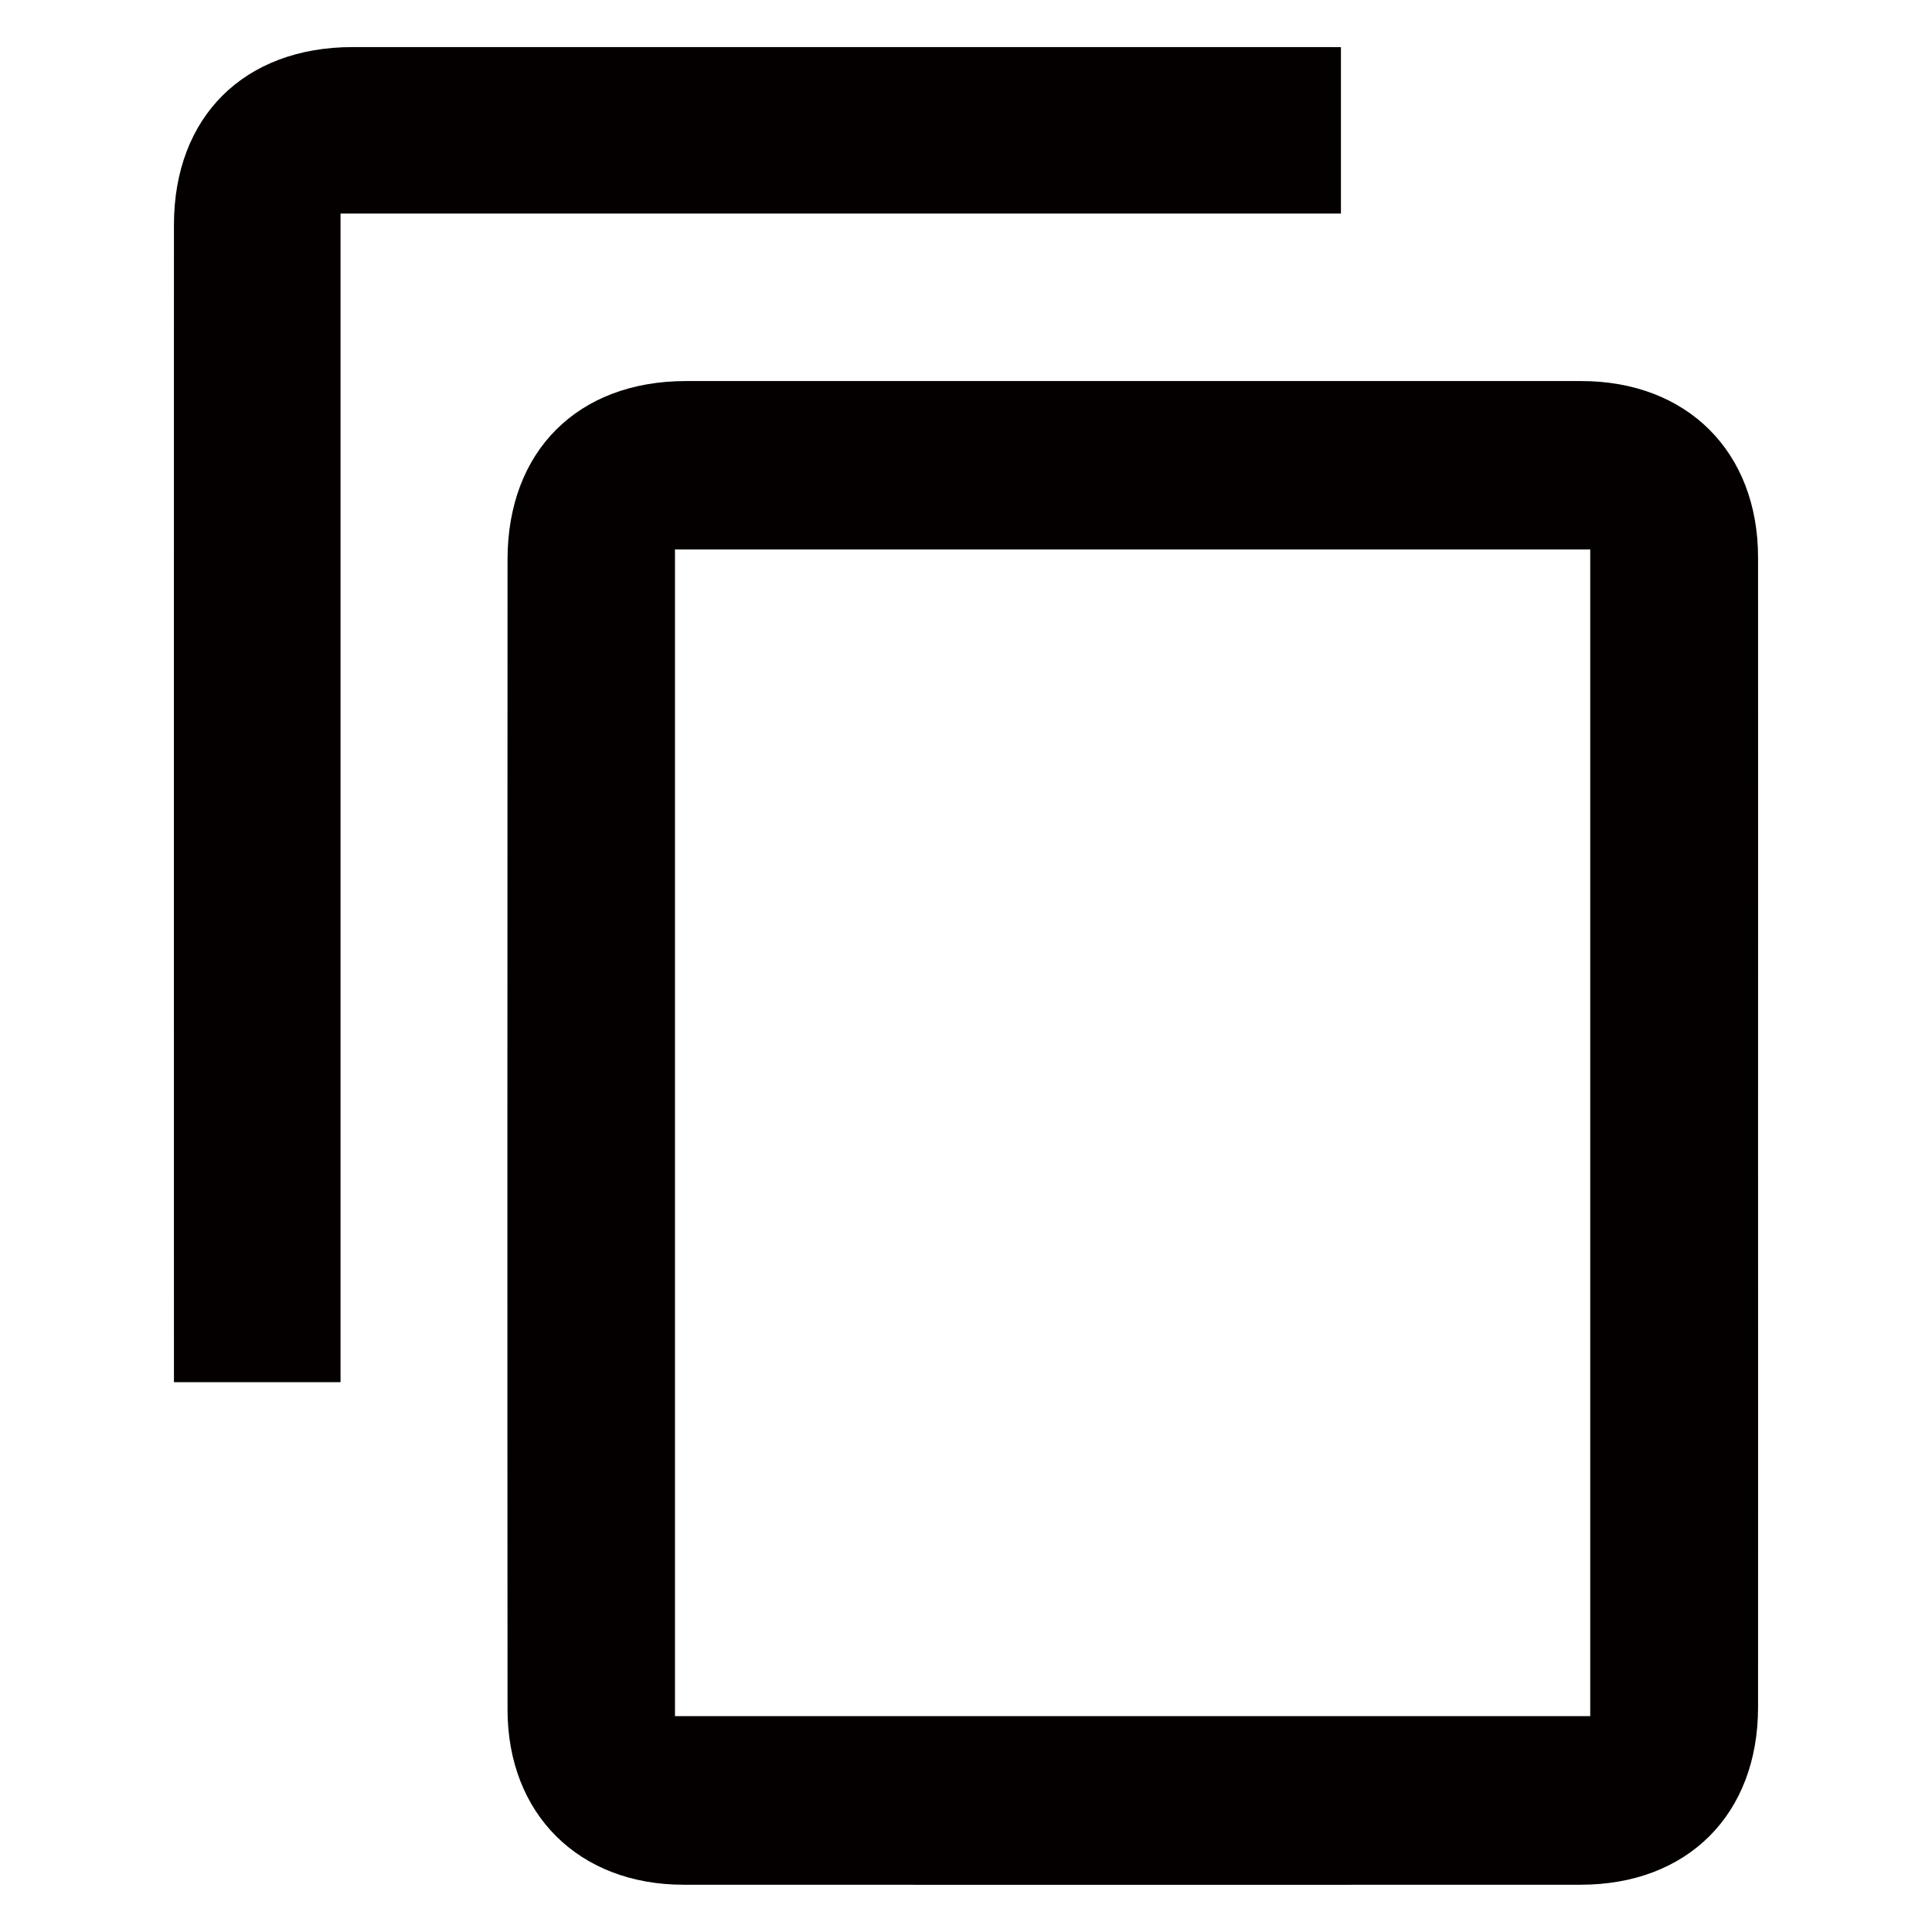
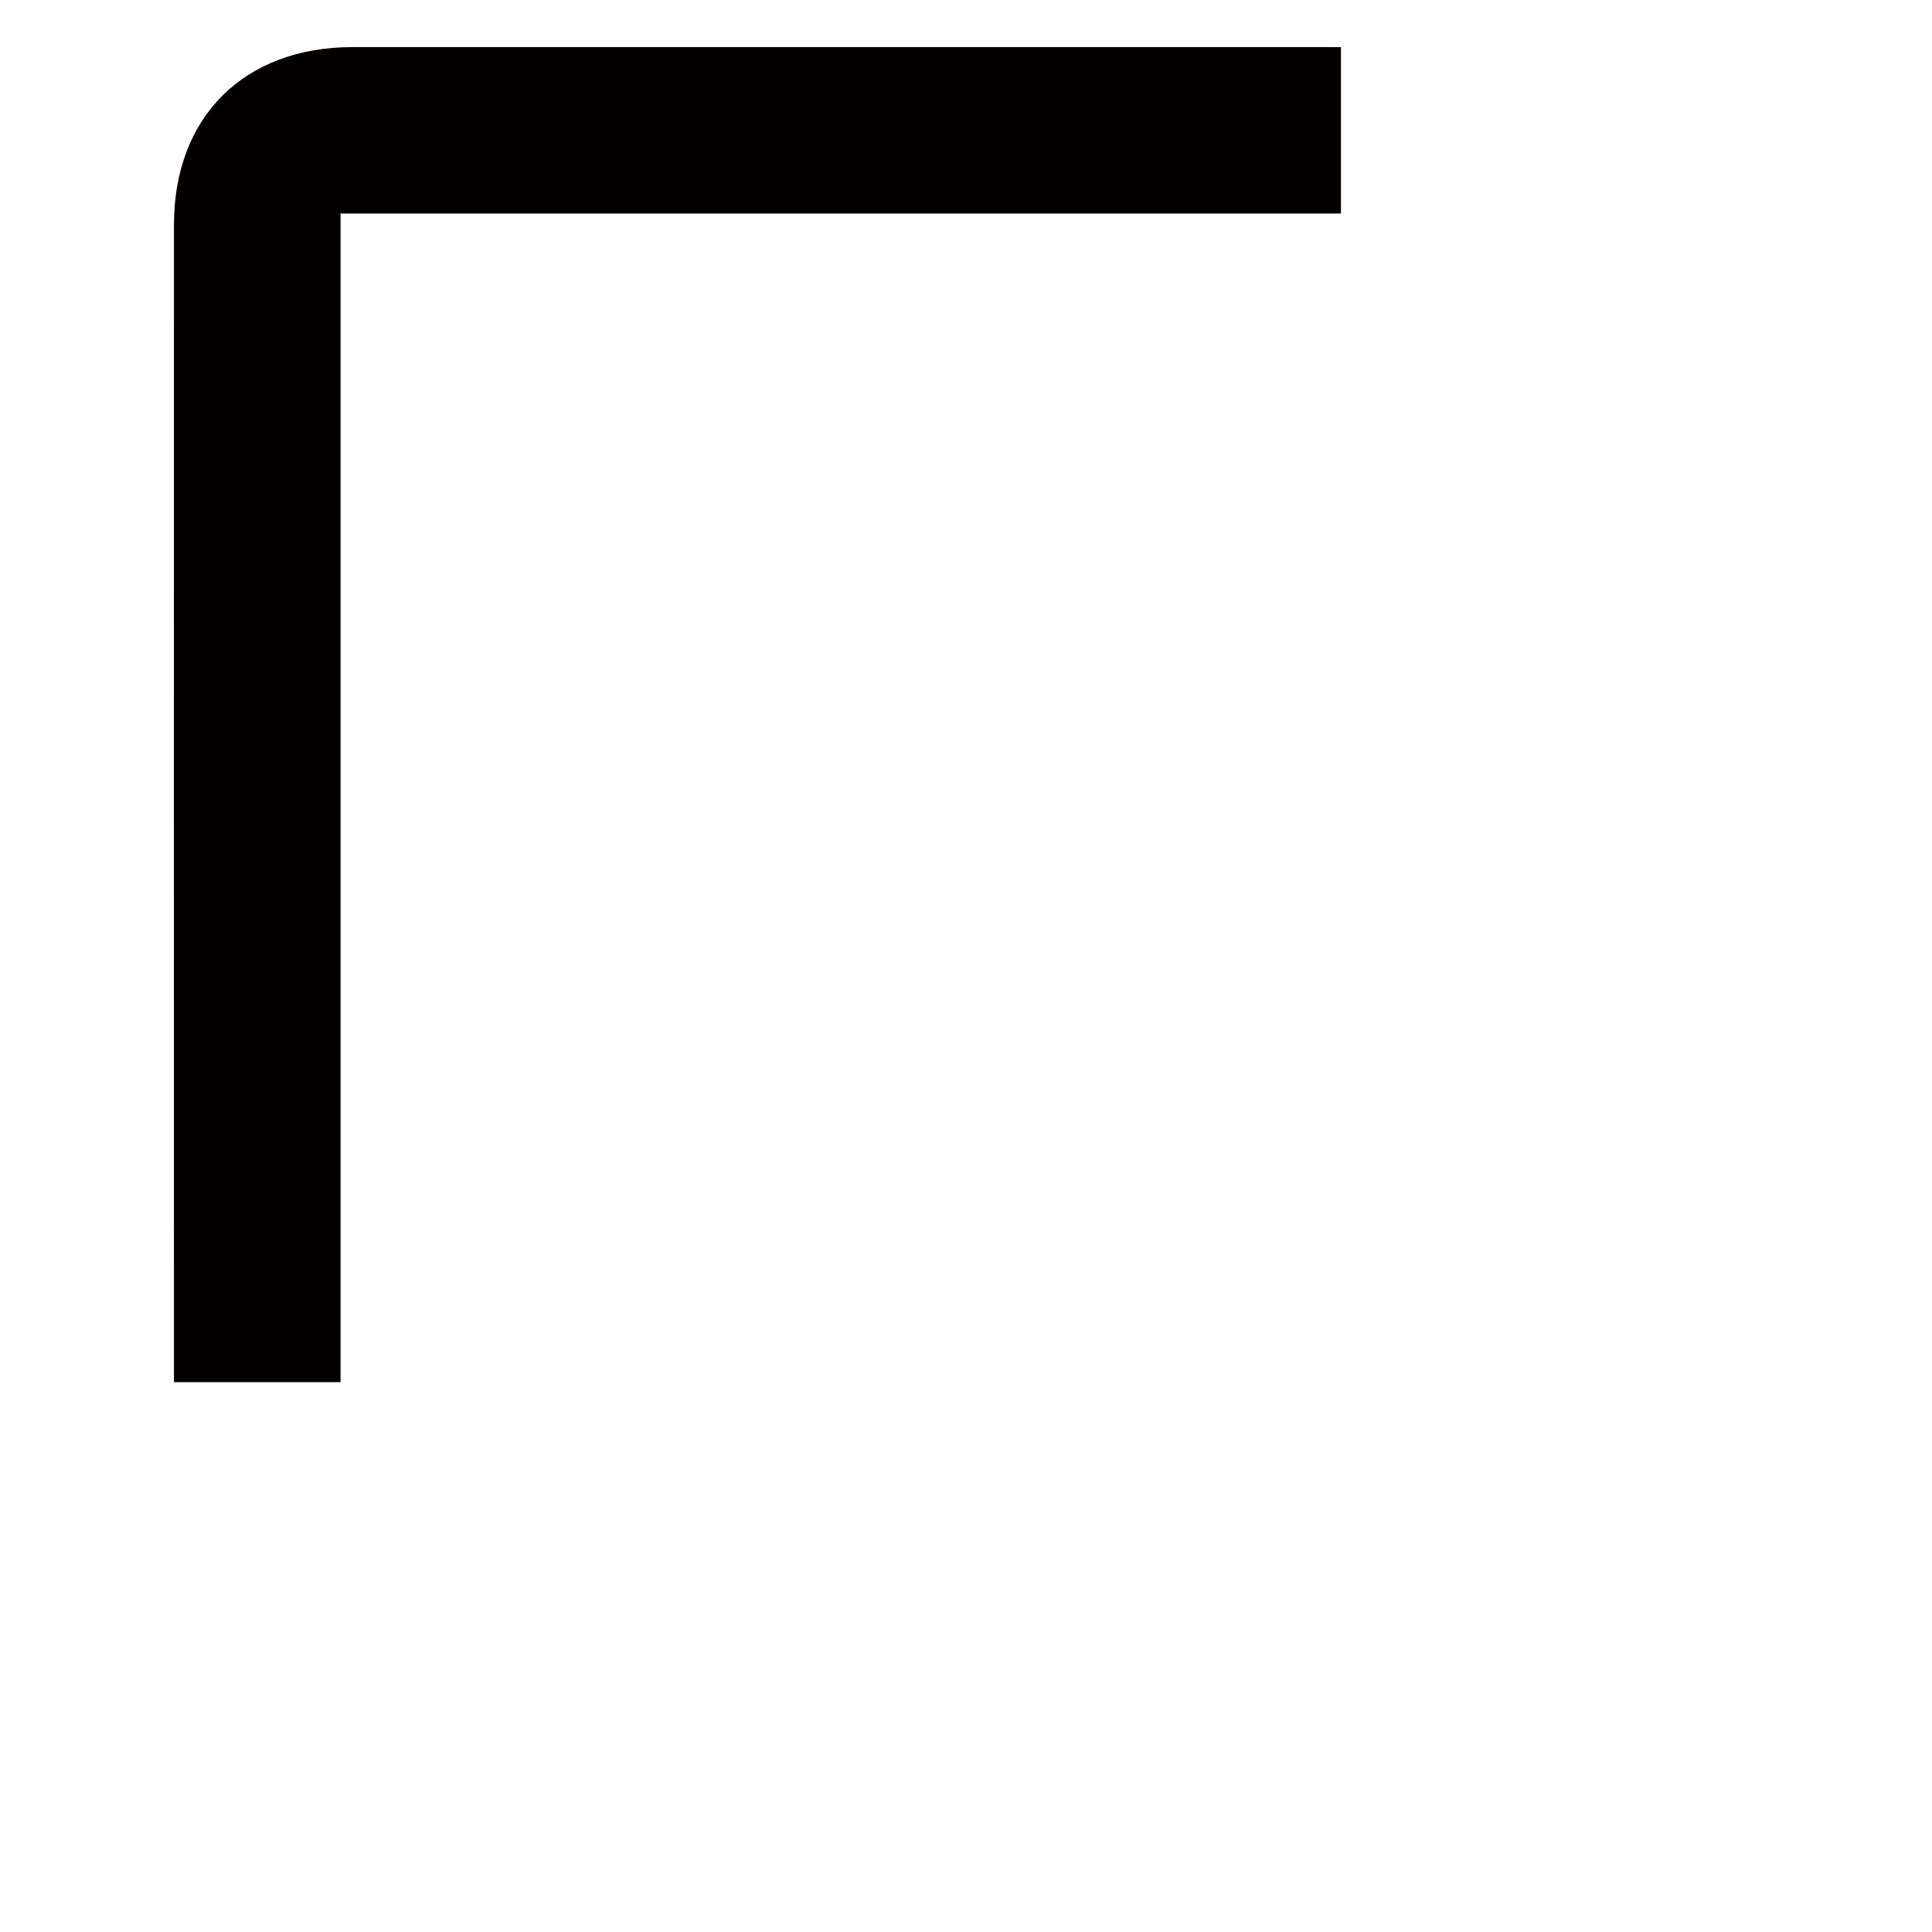
<svg xmlns="http://www.w3.org/2000/svg" version="1.1" id="圖層_1" x="0px" y="0px" width="30px" height="30px" viewBox="0 0 30 30" enable-background="new 0 0 30 30" xml:space="preserve">
  <g>
-     <path fill="#040000" d="M27.299,17.598c0,2.971,0.002,5.941,0,8.912c0,1.663-1.094,2.756-2.756,2.756   c-4.643,0.002-9.285,0.002-13.929,0c-1.626,0-2.733-1.098-2.733-2.72c-0.004-5.953-0.002-11.905,0-17.858   c0-1.683,1.09-2.771,2.771-2.771c4.634,0,9.267,0,13.9,0c1.646,0,2.746,1.098,2.747,2.737   C27.301,11.635,27.299,14.617,27.299,17.598z M10.481,8.532c0,6.059,0,12.081,0,18.116c4.745,0,9.475,0,14.212,0   c0-6.049,0-12.078,0-18.116C19.947,8.532,15.223,8.532,10.481,8.532z" />
    <path fill="#040000" d="M20.822,0.732c0,0.877,0,1.711,0,2.584c-5.174,0-10.338,0-15.534,0c0,6.069,0,12.1,0,18.146   c-0.87,0-1.71,0-2.587,0c0-0.11,0-0.207,0-0.306c0-5.889-0.002-11.775,0-17.663c0-1.681,1.091-2.762,2.777-2.762   c5.006,0,10.011,0,15.016,0C20.596,0.732,20.695,0.732,20.822,0.732z" />
  </g>
</svg>